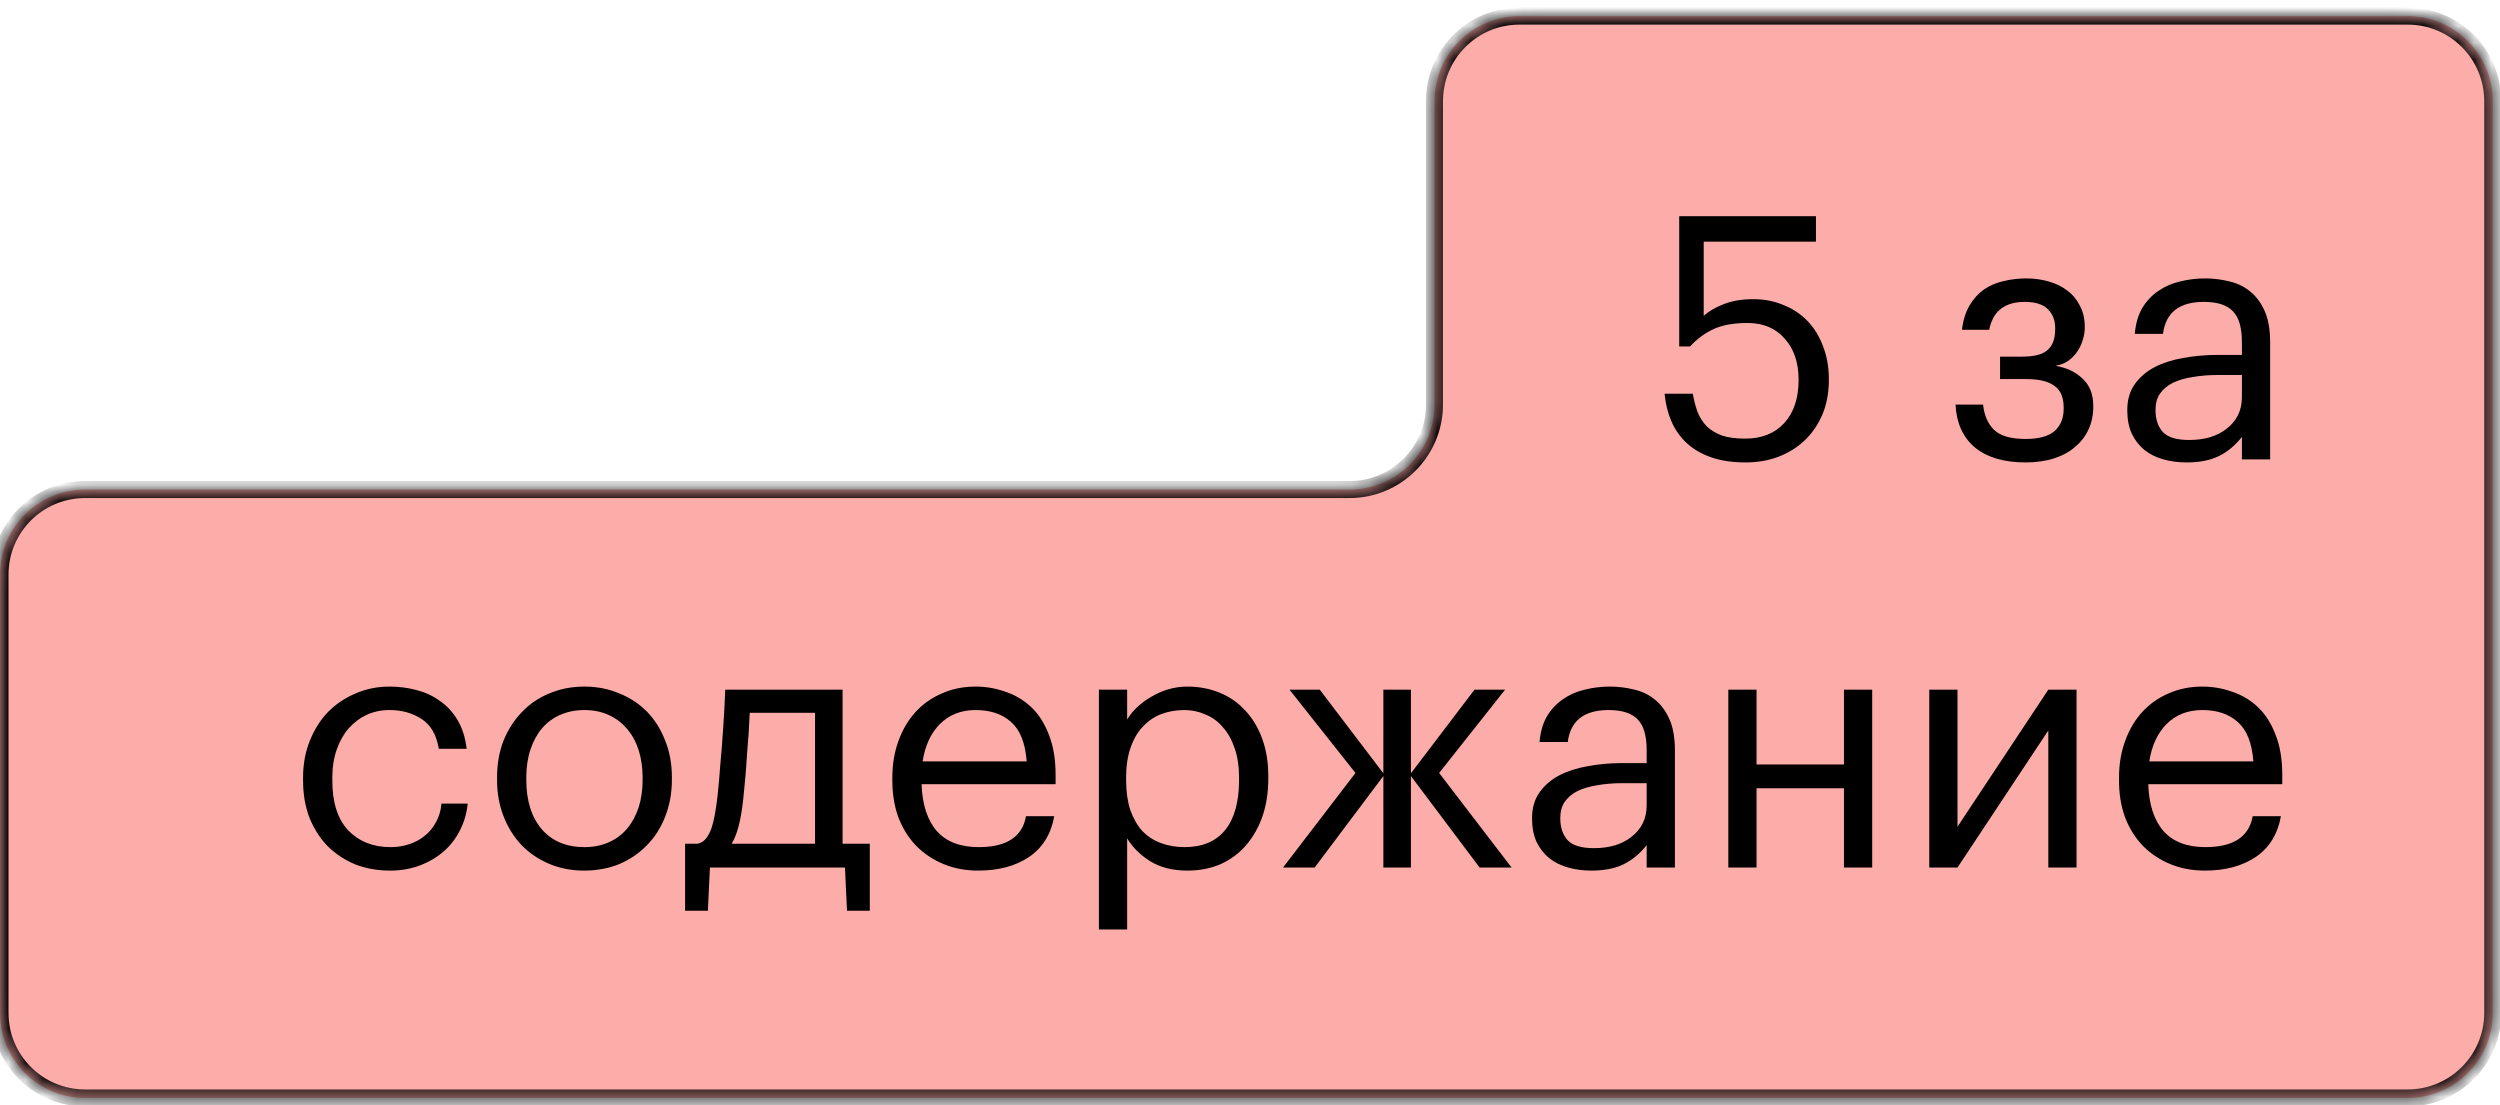
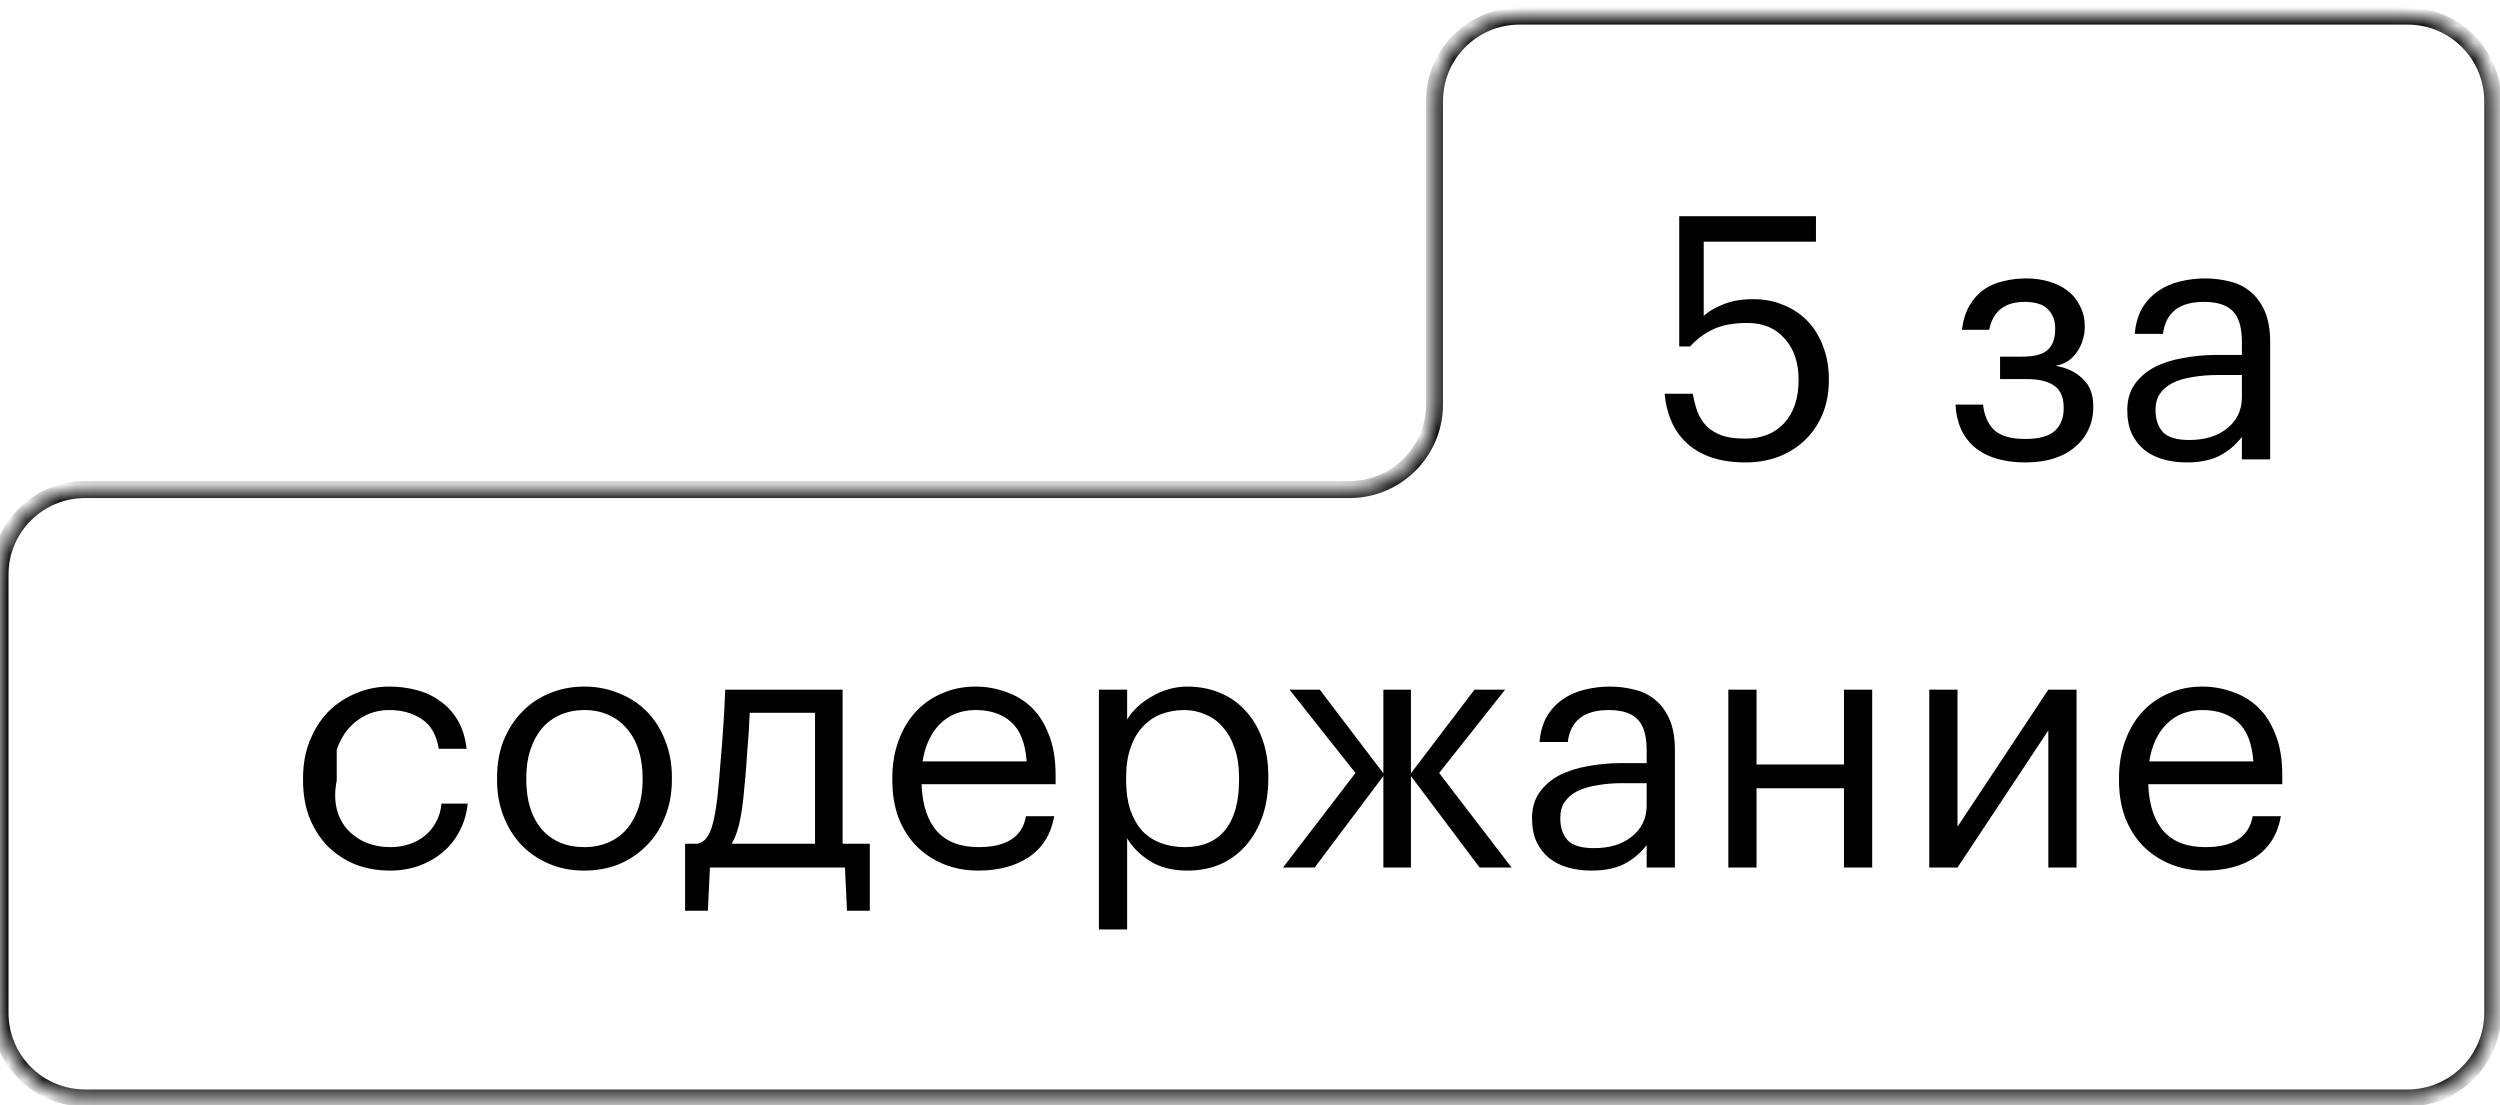
<svg xmlns="http://www.w3.org/2000/svg" width="147" height="65" viewBox="0 0 147 65" fill="none">
  <mask id="path-1-inside-1" fill="white">
    <path fill-rule="evenodd" clip-rule="evenodd" d="M89.348 0.947C86.587 0.947 84.348 3.185 84.348 5.947V23.786C84.348 26.548 82.11 28.786 79.348 28.786H5C2.239 28.786 0 31.025 0 33.786V59.559C0 62.321 2.239 64.559 5 64.559H141.572C144.334 64.559 146.572 62.321 146.572 59.559V36.99V33.786V5.947C146.572 3.185 144.334 0.947 141.572 0.947H89.348Z" />
  </mask>
-   <path fill-rule="evenodd" clip-rule="evenodd" d="M89.348 0.947C86.587 0.947 84.348 3.185 84.348 5.947V23.786C84.348 26.548 82.11 28.786 79.348 28.786H5C2.239 28.786 0 31.025 0 33.786V59.559C0 62.321 2.239 64.559 5 64.559H141.572C144.334 64.559 146.572 62.321 146.572 59.559V36.99V33.786V5.947C146.572 3.185 144.334 0.947 141.572 0.947H89.348Z" fill="#FCACA9" />
  <path d="M84.848 5.947C84.848 3.461 86.863 1.447 89.348 1.447V0.447C86.311 0.447 83.848 2.909 83.848 5.947H84.848ZM84.848 23.786V5.947H83.848V23.786H84.848ZM5 29.286H79.348V28.286H5V29.286ZM0.5 33.786C0.5 31.301 2.515 29.286 5 29.286V28.286C1.962 28.286 -0.5 30.749 -0.5 33.786H0.5ZM0.5 59.559V33.786H-0.5V59.559H0.5ZM5 64.059C2.515 64.059 0.5 62.044 0.5 59.559H-0.5C-0.5 62.597 1.962 65.059 5 65.059V64.059ZM141.572 64.059H5V65.059H141.572V64.059ZM146.072 59.559C146.072 62.044 144.057 64.059 141.572 64.059V65.059C144.61 65.059 147.072 62.597 147.072 59.559H146.072ZM146.072 36.99V59.559H147.072V36.99H146.072ZM146.072 33.786V36.99H147.072V33.786H146.072ZM146.072 5.947V33.786H147.072V5.947H146.072ZM141.572 1.447C144.057 1.447 146.072 3.461 146.072 5.947H147.072C147.072 2.909 144.61 0.447 141.572 0.447V1.447ZM89.348 1.447H141.572V0.447H89.348V1.447ZM83.848 23.786C83.848 26.272 81.834 28.286 79.348 28.286V29.286C82.386 29.286 84.848 26.824 84.848 23.786H83.848Z" fill="black" mask="url(#path-1-inside-1)" />
-   <path d="M102.638 27.191C101.865 27.191 101.191 27.091 100.618 26.891C100.045 26.691 99.565 26.411 99.178 26.051C98.791 25.691 98.491 25.265 98.278 24.771C98.065 24.278 97.931 23.738 97.878 23.151H99.538C99.605 23.538 99.698 23.898 99.818 24.231C99.951 24.551 100.131 24.831 100.358 25.071C100.598 25.298 100.898 25.478 101.258 25.611C101.618 25.731 102.071 25.791 102.618 25.791C103.591 25.791 104.358 25.485 104.918 24.871C105.478 24.258 105.758 23.411 105.758 22.331C105.758 21.318 105.485 20.511 104.938 19.911C104.405 19.298 103.678 18.991 102.758 18.991C101.918 18.991 101.238 19.118 100.718 19.371C100.211 19.611 99.765 19.945 99.378 20.371H98.738V12.711H106.778V14.211H100.178V18.571C100.471 18.305 100.858 18.078 101.338 17.891C101.831 17.691 102.418 17.591 103.098 17.591C103.738 17.591 104.325 17.705 104.858 17.931C105.405 18.145 105.878 18.458 106.278 18.871C106.678 19.285 106.985 19.785 107.198 20.371C107.425 20.945 107.538 21.598 107.538 22.331C107.538 23.091 107.411 23.771 107.158 24.371C106.905 24.971 106.551 25.485 106.098 25.911C105.658 26.325 105.138 26.645 104.538 26.871C103.951 27.085 103.318 27.191 102.638 27.191ZM122.584 19.271C122.584 19.511 122.544 19.751 122.464 19.991C122.397 20.231 122.29 20.458 122.144 20.671C122.01 20.871 121.837 21.051 121.624 21.211C121.41 21.358 121.157 21.458 120.864 21.511C121.517 21.618 122.05 21.871 122.464 22.271C122.877 22.658 123.084 23.191 123.084 23.871V23.931C123.084 24.411 122.99 24.851 122.804 25.251C122.63 25.638 122.37 25.978 122.024 26.271C121.69 26.565 121.277 26.791 120.784 26.951C120.29 27.111 119.73 27.191 119.104 27.191C117.837 27.191 116.844 26.898 116.124 26.311C115.417 25.711 115.037 24.871 114.984 23.791H116.604C116.67 24.418 116.884 24.911 117.244 25.271C117.617 25.631 118.237 25.811 119.104 25.811C119.877 25.811 120.444 25.658 120.804 25.351C121.164 25.031 121.344 24.591 121.344 24.031V23.971C121.344 23.371 121.164 22.945 120.804 22.691C120.444 22.425 119.904 22.291 119.184 22.291H117.604V20.971H118.904C119.597 20.971 120.09 20.845 120.384 20.591C120.69 20.338 120.844 19.925 120.844 19.351V19.291C120.844 18.838 120.704 18.471 120.424 18.191C120.144 17.898 119.684 17.751 119.044 17.751C118.47 17.751 118.01 17.885 117.664 18.151C117.317 18.405 117.084 18.818 116.964 19.391H115.364C115.43 18.831 115.577 18.358 115.804 17.971C116.03 17.585 116.31 17.271 116.644 17.031C116.99 16.791 117.377 16.625 117.804 16.531C118.23 16.425 118.677 16.371 119.144 16.371C119.61 16.371 120.05 16.431 120.464 16.551C120.89 16.671 121.257 16.851 121.564 17.091C121.884 17.331 122.13 17.631 122.304 17.991C122.49 18.338 122.584 18.745 122.584 19.211V19.271ZM128.564 27.191C128.084 27.191 127.631 27.131 127.204 27.011C126.777 26.891 126.404 26.705 126.084 26.451C125.777 26.198 125.531 25.878 125.344 25.491C125.171 25.105 125.084 24.645 125.084 24.111C125.084 23.511 125.231 23.005 125.524 22.591C125.817 22.178 126.204 21.845 126.684 21.591C127.177 21.338 127.737 21.158 128.364 21.051C129.004 20.931 129.657 20.871 130.324 20.871H131.824V20.111C131.824 19.271 131.651 18.671 131.304 18.311C130.957 17.938 130.384 17.751 129.584 17.751C128.144 17.751 127.344 18.378 127.184 19.631H125.524C125.577 19.031 125.724 18.525 125.964 18.111C126.217 17.698 126.531 17.365 126.904 17.111C127.291 16.845 127.717 16.658 128.184 16.551C128.664 16.431 129.157 16.371 129.664 16.371C130.157 16.371 130.637 16.431 131.104 16.551C131.571 16.658 131.977 16.858 132.324 17.151C132.671 17.431 132.951 17.811 133.164 18.291C133.377 18.771 133.484 19.378 133.484 20.111V27.011H131.824V25.691C131.437 26.185 130.991 26.558 130.484 26.811C129.977 27.065 129.337 27.191 128.564 27.191ZM128.724 25.871C129.164 25.871 129.571 25.818 129.944 25.711C130.331 25.591 130.657 25.425 130.924 25.211C131.204 24.998 131.424 24.738 131.584 24.431C131.744 24.111 131.824 23.751 131.824 23.351V22.051H130.384C129.864 22.051 129.377 22.091 128.924 22.171C128.484 22.238 128.097 22.351 127.764 22.511C127.444 22.671 127.191 22.885 127.004 23.151C126.831 23.405 126.744 23.725 126.744 24.111C126.744 24.658 126.891 25.091 127.184 25.411C127.477 25.718 127.991 25.871 128.724 25.871ZM22.94 51.191C22.207 51.191 21.527 51.071 20.9 50.831C20.287 50.578 19.747 50.225 19.28 49.771C18.827 49.305 18.467 48.745 18.2 48.091C17.947 47.438 17.82 46.705 17.82 45.891V45.731C17.82 44.931 17.954 44.205 18.22 43.551C18.487 42.885 18.847 42.318 19.3 41.851C19.767 41.385 20.307 41.025 20.92 40.771C21.534 40.505 22.194 40.371 22.9 40.371C23.447 40.371 23.974 40.438 24.48 40.571C25 40.705 25.46 40.918 25.86 41.211C26.274 41.491 26.62 41.865 26.9 42.331C27.18 42.798 27.36 43.365 27.44 44.031H25.8C25.667 43.205 25.327 42.618 24.78 42.271C24.247 41.925 23.62 41.751 22.9 41.751C22.42 41.751 21.974 41.845 21.56 42.031C21.16 42.218 20.807 42.485 20.5 42.831C20.207 43.165 19.974 43.578 19.8 44.071C19.627 44.565 19.54 45.118 19.54 45.731V45.891C19.54 47.185 19.854 48.165 20.48 48.831C21.12 49.485 21.947 49.811 22.96 49.811C23.334 49.811 23.687 49.758 24.02 49.651C24.367 49.545 24.674 49.385 24.94 49.171C25.22 48.958 25.447 48.691 25.62 48.371C25.807 48.051 25.92 47.678 25.96 47.251H27.5C27.447 47.811 27.294 48.338 27.04 48.831C26.8 49.311 26.48 49.725 26.08 50.071C25.68 50.418 25.214 50.691 24.68 50.891C24.147 51.091 23.567 51.191 22.94 51.191ZM34.367 49.811C34.886 49.811 35.36 49.718 35.786 49.531C36.213 49.345 36.573 49.078 36.867 48.731C37.16 48.385 37.386 47.971 37.547 47.491C37.706 46.998 37.786 46.458 37.786 45.871V45.731C37.786 45.131 37.706 44.585 37.547 44.091C37.386 43.598 37.153 43.178 36.846 42.831C36.553 42.485 36.193 42.218 35.767 42.031C35.353 41.845 34.886 41.751 34.367 41.751C33.846 41.751 33.373 41.845 32.947 42.031C32.52 42.218 32.16 42.485 31.866 42.831C31.573 43.178 31.346 43.598 31.186 44.091C31.026 44.571 30.947 45.111 30.947 45.711V45.871C30.947 47.071 31.247 48.031 31.846 48.751C32.46 49.458 33.3 49.811 34.367 49.811ZM34.346 51.191C33.6 51.191 32.913 51.058 32.286 50.791C31.66 50.525 31.12 50.158 30.666 49.691C30.213 49.211 29.86 48.645 29.607 47.991C29.353 47.338 29.227 46.631 29.227 45.871V45.711C29.227 44.925 29.353 44.205 29.607 43.551C29.873 42.898 30.233 42.338 30.686 41.871C31.14 41.391 31.68 41.025 32.306 40.771C32.933 40.505 33.62 40.371 34.367 40.371C35.1 40.371 35.78 40.505 36.407 40.771C37.047 41.025 37.593 41.385 38.047 41.851C38.5 42.318 38.853 42.878 39.106 43.531C39.373 44.185 39.507 44.905 39.507 45.691V45.851C39.507 46.638 39.373 47.365 39.106 48.031C38.853 48.685 38.493 49.245 38.026 49.711C37.573 50.178 37.033 50.545 36.407 50.811C35.78 51.065 35.093 51.191 34.346 51.191ZM43.704 46.971C43.637 47.585 43.551 48.105 43.444 48.531C43.337 48.958 43.197 49.318 43.024 49.611H47.924V41.911H44.084C44.071 42.258 44.051 42.645 44.024 43.071C43.997 43.485 43.964 43.918 43.924 44.371C43.897 44.825 43.864 45.278 43.824 45.731C43.784 46.171 43.744 46.585 43.704 46.971ZM41.624 53.551H40.284V49.611H41.024C41.237 49.558 41.404 49.451 41.524 49.291C41.657 49.118 41.764 48.911 41.844 48.671C41.924 48.418 41.991 48.138 42.044 47.831C42.097 47.525 42.144 47.205 42.184 46.871C42.251 46.258 42.311 45.585 42.364 44.851C42.431 44.118 42.484 43.431 42.524 42.791C42.577 42.045 42.617 41.298 42.644 40.551H49.544V49.611H51.144V53.551H49.804L49.684 51.011H41.744L41.624 53.551ZM57.529 51.191C56.782 51.191 56.102 51.065 55.489 50.811C54.875 50.558 54.342 50.205 53.889 49.751C53.435 49.285 53.082 48.725 52.829 48.071C52.589 47.418 52.469 46.691 52.469 45.891V45.731C52.469 44.945 52.589 44.225 52.829 43.571C53.069 42.905 53.402 42.338 53.829 41.871C54.269 41.391 54.789 41.025 55.389 40.771C55.989 40.505 56.649 40.371 57.369 40.371C57.969 40.371 58.549 40.471 59.109 40.671C59.682 40.858 60.189 41.158 60.629 41.571C61.069 41.985 61.415 42.525 61.669 43.191C61.935 43.845 62.069 44.638 62.069 45.571V46.111H54.189C54.229 47.311 54.529 48.231 55.089 48.871C55.649 49.498 56.469 49.811 57.549 49.811C59.189 49.811 60.115 49.205 60.329 47.991H61.989C61.802 49.045 61.309 49.845 60.509 50.391C59.709 50.925 58.715 51.191 57.529 51.191ZM60.369 44.771C60.289 43.691 59.982 42.918 59.449 42.451C58.929 41.985 58.235 41.751 57.369 41.751C56.515 41.751 55.815 42.025 55.269 42.571C54.735 43.105 54.395 43.838 54.249 44.771H60.369ZM64.616 40.551H66.276V42.311C66.423 42.058 66.616 41.818 66.856 41.591C67.109 41.351 67.389 41.145 67.696 40.971C68.003 40.785 68.336 40.638 68.696 40.531C69.056 40.425 69.429 40.371 69.816 40.371C70.496 40.371 71.129 40.491 71.716 40.731C72.303 40.971 72.803 41.318 73.216 41.771C73.643 42.225 73.976 42.778 74.216 43.431C74.456 44.085 74.576 44.818 74.576 45.631V45.791C74.576 46.591 74.463 47.325 74.236 47.991C74.009 48.645 73.689 49.211 73.276 49.691C72.863 50.171 72.363 50.545 71.776 50.811C71.189 51.065 70.536 51.191 69.816 51.191C68.949 51.191 68.216 51.005 67.616 50.631C67.029 50.258 66.583 49.811 66.276 49.291V54.651H64.616V40.551ZM69.656 49.811C70.696 49.811 71.489 49.478 72.036 48.811C72.583 48.131 72.856 47.151 72.856 45.871V45.711C72.856 45.058 72.769 44.485 72.596 43.991C72.423 43.485 72.189 43.071 71.896 42.751C71.616 42.418 71.276 42.171 70.876 42.011C70.489 41.838 70.076 41.751 69.636 41.751C69.156 41.751 68.703 41.831 68.276 41.991C67.863 42.151 67.503 42.398 67.196 42.731C66.889 43.051 66.649 43.465 66.476 43.971C66.303 44.465 66.216 45.045 66.216 45.711V45.871C66.216 46.538 66.296 47.118 66.456 47.611C66.629 48.105 66.863 48.518 67.156 48.851C67.463 49.171 67.829 49.411 68.256 49.571C68.683 49.731 69.149 49.811 69.656 49.811ZM81.342 45.631L77.302 51.011H75.442L79.702 45.451L75.822 40.551H77.602L81.342 45.471V40.551H82.962V45.471L86.702 40.551H88.502L84.622 45.451L88.882 51.011H87.002L82.962 45.631V51.011H81.342V45.631ZM93.564 51.191C93.084 51.191 92.631 51.131 92.204 51.011C91.777 50.891 91.404 50.705 91.084 50.451C90.777 50.198 90.531 49.878 90.344 49.491C90.171 49.105 90.084 48.645 90.084 48.111C90.084 47.511 90.231 47.005 90.524 46.591C90.817 46.178 91.204 45.845 91.684 45.591C92.177 45.338 92.737 45.158 93.364 45.051C94.004 44.931 94.657 44.871 95.324 44.871H96.824V44.111C96.824 43.271 96.651 42.671 96.304 42.311C95.957 41.938 95.384 41.751 94.584 41.751C93.144 41.751 92.344 42.378 92.184 43.631H90.524C90.577 43.031 90.724 42.525 90.964 42.111C91.217 41.698 91.531 41.365 91.904 41.111C92.291 40.845 92.717 40.658 93.184 40.551C93.664 40.431 94.157 40.371 94.664 40.371C95.157 40.371 95.637 40.431 96.104 40.551C96.571 40.658 96.977 40.858 97.324 41.151C97.671 41.431 97.951 41.811 98.164 42.291C98.377 42.771 98.484 43.378 98.484 44.111V51.011H96.824V49.691C96.437 50.185 95.991 50.558 95.484 50.811C94.977 51.065 94.337 51.191 93.564 51.191ZM93.724 49.871C94.164 49.871 94.571 49.818 94.944 49.711C95.331 49.591 95.657 49.425 95.924 49.211C96.204 48.998 96.424 48.738 96.584 48.431C96.744 48.111 96.824 47.751 96.824 47.351V46.051H95.384C94.864 46.051 94.377 46.091 93.924 46.171C93.484 46.238 93.097 46.351 92.764 46.511C92.444 46.671 92.191 46.885 92.004 47.151C91.831 47.405 91.744 47.725 91.744 48.111C91.744 48.658 91.891 49.091 92.184 49.411C92.477 49.718 92.991 49.871 93.724 49.871ZM108.425 46.351H103.285V51.011H101.625V40.551H103.285V44.951H108.425V40.551H110.085V51.011H108.425V46.351ZM113.441 51.011V40.551H115.101V48.611L120.441 40.551H122.101V51.011H120.441V42.951L115.101 51.011H113.441ZM129.658 51.191C128.911 51.191 128.231 51.065 127.618 50.811C127.004 50.558 126.471 50.205 126.018 49.751C125.564 49.285 125.211 48.725 124.958 48.071C124.718 47.418 124.598 46.691 124.598 45.891V45.731C124.598 44.945 124.718 44.225 124.958 43.571C125.198 42.905 125.531 42.338 125.958 41.871C126.398 41.391 126.918 41.025 127.518 40.771C128.118 40.505 128.778 40.371 129.498 40.371C130.098 40.371 130.678 40.471 131.238 40.671C131.811 40.858 132.318 41.158 132.758 41.571C133.198 41.985 133.544 42.525 133.798 43.191C134.064 43.845 134.198 44.638 134.198 45.571V46.111H126.318C126.358 47.311 126.658 48.231 127.218 48.871C127.778 49.498 128.598 49.811 129.678 49.811C131.318 49.811 132.244 49.205 132.458 47.991H134.118C133.931 49.045 133.438 49.845 132.638 50.391C131.838 50.925 130.844 51.191 129.658 51.191ZM132.498 44.771C132.418 43.691 132.111 42.918 131.578 42.451C131.058 41.985 130.364 41.751 129.498 41.751C128.644 41.751 127.944 42.025 127.398 42.571C126.864 43.105 126.524 43.838 126.378 44.771H132.498Z" fill="black" />
+   <path d="M102.638 27.191C101.865 27.191 101.191 27.091 100.618 26.891C100.045 26.691 99.565 26.411 99.178 26.051C98.791 25.691 98.491 25.265 98.278 24.771C98.065 24.278 97.931 23.738 97.878 23.151H99.538C99.605 23.538 99.698 23.898 99.818 24.231C99.951 24.551 100.131 24.831 100.358 25.071C100.598 25.298 100.898 25.478 101.258 25.611C101.618 25.731 102.071 25.791 102.618 25.791C103.591 25.791 104.358 25.485 104.918 24.871C105.478 24.258 105.758 23.411 105.758 22.331C105.758 21.318 105.485 20.511 104.938 19.911C104.405 19.298 103.678 18.991 102.758 18.991C101.918 18.991 101.238 19.118 100.718 19.371C100.211 19.611 99.765 19.945 99.378 20.371H98.738V12.711H106.778V14.211H100.178V18.571C100.471 18.305 100.858 18.078 101.338 17.891C101.831 17.691 102.418 17.591 103.098 17.591C103.738 17.591 104.325 17.705 104.858 17.931C105.405 18.145 105.878 18.458 106.278 18.871C106.678 19.285 106.985 19.785 107.198 20.371C107.425 20.945 107.538 21.598 107.538 22.331C107.538 23.091 107.411 23.771 107.158 24.371C106.905 24.971 106.551 25.485 106.098 25.911C105.658 26.325 105.138 26.645 104.538 26.871C103.951 27.085 103.318 27.191 102.638 27.191ZM122.584 19.271C122.584 19.511 122.544 19.751 122.464 19.991C122.397 20.231 122.29 20.458 122.144 20.671C122.01 20.871 121.837 21.051 121.624 21.211C121.41 21.358 121.157 21.458 120.864 21.511C121.517 21.618 122.05 21.871 122.464 22.271C122.877 22.658 123.084 23.191 123.084 23.871V23.931C123.084 24.411 122.99 24.851 122.804 25.251C122.63 25.638 122.37 25.978 122.024 26.271C121.69 26.565 121.277 26.791 120.784 26.951C120.29 27.111 119.73 27.191 119.104 27.191C117.837 27.191 116.844 26.898 116.124 26.311C115.417 25.711 115.037 24.871 114.984 23.791H116.604C116.67 24.418 116.884 24.911 117.244 25.271C117.617 25.631 118.237 25.811 119.104 25.811C119.877 25.811 120.444 25.658 120.804 25.351C121.164 25.031 121.344 24.591 121.344 24.031V23.971C121.344 23.371 121.164 22.945 120.804 22.691C120.444 22.425 119.904 22.291 119.184 22.291H117.604V20.971H118.904C119.597 20.971 120.09 20.845 120.384 20.591C120.69 20.338 120.844 19.925 120.844 19.351V19.291C120.844 18.838 120.704 18.471 120.424 18.191C120.144 17.898 119.684 17.751 119.044 17.751C118.47 17.751 118.01 17.885 117.664 18.151C117.317 18.405 117.084 18.818 116.964 19.391H115.364C115.43 18.831 115.577 18.358 115.804 17.971C116.03 17.585 116.31 17.271 116.644 17.031C116.99 16.791 117.377 16.625 117.804 16.531C118.23 16.425 118.677 16.371 119.144 16.371C119.61 16.371 120.05 16.431 120.464 16.551C120.89 16.671 121.257 16.851 121.564 17.091C121.884 17.331 122.13 17.631 122.304 17.991C122.49 18.338 122.584 18.745 122.584 19.211V19.271ZM128.564 27.191C128.084 27.191 127.631 27.131 127.204 27.011C126.777 26.891 126.404 26.705 126.084 26.451C125.777 26.198 125.531 25.878 125.344 25.491C125.171 25.105 125.084 24.645 125.084 24.111C125.084 23.511 125.231 23.005 125.524 22.591C125.817 22.178 126.204 21.845 126.684 21.591C127.177 21.338 127.737 21.158 128.364 21.051C129.004 20.931 129.657 20.871 130.324 20.871H131.824V20.111C131.824 19.271 131.651 18.671 131.304 18.311C130.957 17.938 130.384 17.751 129.584 17.751C128.144 17.751 127.344 18.378 127.184 19.631H125.524C125.577 19.031 125.724 18.525 125.964 18.111C126.217 17.698 126.531 17.365 126.904 17.111C127.291 16.845 127.717 16.658 128.184 16.551C128.664 16.431 129.157 16.371 129.664 16.371C130.157 16.371 130.637 16.431 131.104 16.551C131.571 16.658 131.977 16.858 132.324 17.151C132.671 17.431 132.951 17.811 133.164 18.291C133.377 18.771 133.484 19.378 133.484 20.111V27.011H131.824V25.691C131.437 26.185 130.991 26.558 130.484 26.811C129.977 27.065 129.337 27.191 128.564 27.191ZM128.724 25.871C129.164 25.871 129.571 25.818 129.944 25.711C130.331 25.591 130.657 25.425 130.924 25.211C131.204 24.998 131.424 24.738 131.584 24.431C131.744 24.111 131.824 23.751 131.824 23.351V22.051H130.384C129.864 22.051 129.377 22.091 128.924 22.171C128.484 22.238 128.097 22.351 127.764 22.511C127.444 22.671 127.191 22.885 127.004 23.151C126.831 23.405 126.744 23.725 126.744 24.111C126.744 24.658 126.891 25.091 127.184 25.411C127.477 25.718 127.991 25.871 128.724 25.871ZM22.94 51.191C22.207 51.191 21.527 51.071 20.9 50.831C20.287 50.578 19.747 50.225 19.28 49.771C18.827 49.305 18.467 48.745 18.2 48.091C17.947 47.438 17.82 46.705 17.82 45.891V45.731C17.82 44.931 17.954 44.205 18.22 43.551C18.487 42.885 18.847 42.318 19.3 41.851C19.767 41.385 20.307 41.025 20.92 40.771C21.534 40.505 22.194 40.371 22.9 40.371C23.447 40.371 23.974 40.438 24.48 40.571C25 40.705 25.46 40.918 25.86 41.211C26.274 41.491 26.62 41.865 26.9 42.331C27.18 42.798 27.36 43.365 27.44 44.031H25.8C25.667 43.205 25.327 42.618 24.78 42.271C24.247 41.925 23.62 41.751 22.9 41.751C22.42 41.751 21.974 41.845 21.56 42.031C21.16 42.218 20.807 42.485 20.5 42.831C20.207 43.165 19.974 43.578 19.8 44.071V45.891C19.54 47.185 19.854 48.165 20.48 48.831C21.12 49.485 21.947 49.811 22.96 49.811C23.334 49.811 23.687 49.758 24.02 49.651C24.367 49.545 24.674 49.385 24.94 49.171C25.22 48.958 25.447 48.691 25.62 48.371C25.807 48.051 25.92 47.678 25.96 47.251H27.5C27.447 47.811 27.294 48.338 27.04 48.831C26.8 49.311 26.48 49.725 26.08 50.071C25.68 50.418 25.214 50.691 24.68 50.891C24.147 51.091 23.567 51.191 22.94 51.191ZM34.367 49.811C34.886 49.811 35.36 49.718 35.786 49.531C36.213 49.345 36.573 49.078 36.867 48.731C37.16 48.385 37.386 47.971 37.547 47.491C37.706 46.998 37.786 46.458 37.786 45.871V45.731C37.786 45.131 37.706 44.585 37.547 44.091C37.386 43.598 37.153 43.178 36.846 42.831C36.553 42.485 36.193 42.218 35.767 42.031C35.353 41.845 34.886 41.751 34.367 41.751C33.846 41.751 33.373 41.845 32.947 42.031C32.52 42.218 32.16 42.485 31.866 42.831C31.573 43.178 31.346 43.598 31.186 44.091C31.026 44.571 30.947 45.111 30.947 45.711V45.871C30.947 47.071 31.247 48.031 31.846 48.751C32.46 49.458 33.3 49.811 34.367 49.811ZM34.346 51.191C33.6 51.191 32.913 51.058 32.286 50.791C31.66 50.525 31.12 50.158 30.666 49.691C30.213 49.211 29.86 48.645 29.607 47.991C29.353 47.338 29.227 46.631 29.227 45.871V45.711C29.227 44.925 29.353 44.205 29.607 43.551C29.873 42.898 30.233 42.338 30.686 41.871C31.14 41.391 31.68 41.025 32.306 40.771C32.933 40.505 33.62 40.371 34.367 40.371C35.1 40.371 35.78 40.505 36.407 40.771C37.047 41.025 37.593 41.385 38.047 41.851C38.5 42.318 38.853 42.878 39.106 43.531C39.373 44.185 39.507 44.905 39.507 45.691V45.851C39.507 46.638 39.373 47.365 39.106 48.031C38.853 48.685 38.493 49.245 38.026 49.711C37.573 50.178 37.033 50.545 36.407 50.811C35.78 51.065 35.093 51.191 34.346 51.191ZM43.704 46.971C43.637 47.585 43.551 48.105 43.444 48.531C43.337 48.958 43.197 49.318 43.024 49.611H47.924V41.911H44.084C44.071 42.258 44.051 42.645 44.024 43.071C43.997 43.485 43.964 43.918 43.924 44.371C43.897 44.825 43.864 45.278 43.824 45.731C43.784 46.171 43.744 46.585 43.704 46.971ZM41.624 53.551H40.284V49.611H41.024C41.237 49.558 41.404 49.451 41.524 49.291C41.657 49.118 41.764 48.911 41.844 48.671C41.924 48.418 41.991 48.138 42.044 47.831C42.097 47.525 42.144 47.205 42.184 46.871C42.251 46.258 42.311 45.585 42.364 44.851C42.431 44.118 42.484 43.431 42.524 42.791C42.577 42.045 42.617 41.298 42.644 40.551H49.544V49.611H51.144V53.551H49.804L49.684 51.011H41.744L41.624 53.551ZM57.529 51.191C56.782 51.191 56.102 51.065 55.489 50.811C54.875 50.558 54.342 50.205 53.889 49.751C53.435 49.285 53.082 48.725 52.829 48.071C52.589 47.418 52.469 46.691 52.469 45.891V45.731C52.469 44.945 52.589 44.225 52.829 43.571C53.069 42.905 53.402 42.338 53.829 41.871C54.269 41.391 54.789 41.025 55.389 40.771C55.989 40.505 56.649 40.371 57.369 40.371C57.969 40.371 58.549 40.471 59.109 40.671C59.682 40.858 60.189 41.158 60.629 41.571C61.069 41.985 61.415 42.525 61.669 43.191C61.935 43.845 62.069 44.638 62.069 45.571V46.111H54.189C54.229 47.311 54.529 48.231 55.089 48.871C55.649 49.498 56.469 49.811 57.549 49.811C59.189 49.811 60.115 49.205 60.329 47.991H61.989C61.802 49.045 61.309 49.845 60.509 50.391C59.709 50.925 58.715 51.191 57.529 51.191ZM60.369 44.771C60.289 43.691 59.982 42.918 59.449 42.451C58.929 41.985 58.235 41.751 57.369 41.751C56.515 41.751 55.815 42.025 55.269 42.571C54.735 43.105 54.395 43.838 54.249 44.771H60.369ZM64.616 40.551H66.276V42.311C66.423 42.058 66.616 41.818 66.856 41.591C67.109 41.351 67.389 41.145 67.696 40.971C68.003 40.785 68.336 40.638 68.696 40.531C69.056 40.425 69.429 40.371 69.816 40.371C70.496 40.371 71.129 40.491 71.716 40.731C72.303 40.971 72.803 41.318 73.216 41.771C73.643 42.225 73.976 42.778 74.216 43.431C74.456 44.085 74.576 44.818 74.576 45.631V45.791C74.576 46.591 74.463 47.325 74.236 47.991C74.009 48.645 73.689 49.211 73.276 49.691C72.863 50.171 72.363 50.545 71.776 50.811C71.189 51.065 70.536 51.191 69.816 51.191C68.949 51.191 68.216 51.005 67.616 50.631C67.029 50.258 66.583 49.811 66.276 49.291V54.651H64.616V40.551ZM69.656 49.811C70.696 49.811 71.489 49.478 72.036 48.811C72.583 48.131 72.856 47.151 72.856 45.871V45.711C72.856 45.058 72.769 44.485 72.596 43.991C72.423 43.485 72.189 43.071 71.896 42.751C71.616 42.418 71.276 42.171 70.876 42.011C70.489 41.838 70.076 41.751 69.636 41.751C69.156 41.751 68.703 41.831 68.276 41.991C67.863 42.151 67.503 42.398 67.196 42.731C66.889 43.051 66.649 43.465 66.476 43.971C66.303 44.465 66.216 45.045 66.216 45.711V45.871C66.216 46.538 66.296 47.118 66.456 47.611C66.629 48.105 66.863 48.518 67.156 48.851C67.463 49.171 67.829 49.411 68.256 49.571C68.683 49.731 69.149 49.811 69.656 49.811ZM81.342 45.631L77.302 51.011H75.442L79.702 45.451L75.822 40.551H77.602L81.342 45.471V40.551H82.962V45.471L86.702 40.551H88.502L84.622 45.451L88.882 51.011H87.002L82.962 45.631V51.011H81.342V45.631ZM93.564 51.191C93.084 51.191 92.631 51.131 92.204 51.011C91.777 50.891 91.404 50.705 91.084 50.451C90.777 50.198 90.531 49.878 90.344 49.491C90.171 49.105 90.084 48.645 90.084 48.111C90.084 47.511 90.231 47.005 90.524 46.591C90.817 46.178 91.204 45.845 91.684 45.591C92.177 45.338 92.737 45.158 93.364 45.051C94.004 44.931 94.657 44.871 95.324 44.871H96.824V44.111C96.824 43.271 96.651 42.671 96.304 42.311C95.957 41.938 95.384 41.751 94.584 41.751C93.144 41.751 92.344 42.378 92.184 43.631H90.524C90.577 43.031 90.724 42.525 90.964 42.111C91.217 41.698 91.531 41.365 91.904 41.111C92.291 40.845 92.717 40.658 93.184 40.551C93.664 40.431 94.157 40.371 94.664 40.371C95.157 40.371 95.637 40.431 96.104 40.551C96.571 40.658 96.977 40.858 97.324 41.151C97.671 41.431 97.951 41.811 98.164 42.291C98.377 42.771 98.484 43.378 98.484 44.111V51.011H96.824V49.691C96.437 50.185 95.991 50.558 95.484 50.811C94.977 51.065 94.337 51.191 93.564 51.191ZM93.724 49.871C94.164 49.871 94.571 49.818 94.944 49.711C95.331 49.591 95.657 49.425 95.924 49.211C96.204 48.998 96.424 48.738 96.584 48.431C96.744 48.111 96.824 47.751 96.824 47.351V46.051H95.384C94.864 46.051 94.377 46.091 93.924 46.171C93.484 46.238 93.097 46.351 92.764 46.511C92.444 46.671 92.191 46.885 92.004 47.151C91.831 47.405 91.744 47.725 91.744 48.111C91.744 48.658 91.891 49.091 92.184 49.411C92.477 49.718 92.991 49.871 93.724 49.871ZM108.425 46.351H103.285V51.011H101.625V40.551H103.285V44.951H108.425V40.551H110.085V51.011H108.425V46.351ZM113.441 51.011V40.551H115.101V48.611L120.441 40.551H122.101V51.011H120.441V42.951L115.101 51.011H113.441ZM129.658 51.191C128.911 51.191 128.231 51.065 127.618 50.811C127.004 50.558 126.471 50.205 126.018 49.751C125.564 49.285 125.211 48.725 124.958 48.071C124.718 47.418 124.598 46.691 124.598 45.891V45.731C124.598 44.945 124.718 44.225 124.958 43.571C125.198 42.905 125.531 42.338 125.958 41.871C126.398 41.391 126.918 41.025 127.518 40.771C128.118 40.505 128.778 40.371 129.498 40.371C130.098 40.371 130.678 40.471 131.238 40.671C131.811 40.858 132.318 41.158 132.758 41.571C133.198 41.985 133.544 42.525 133.798 43.191C134.064 43.845 134.198 44.638 134.198 45.571V46.111H126.318C126.358 47.311 126.658 48.231 127.218 48.871C127.778 49.498 128.598 49.811 129.678 49.811C131.318 49.811 132.244 49.205 132.458 47.991H134.118C133.931 49.045 133.438 49.845 132.638 50.391C131.838 50.925 130.844 51.191 129.658 51.191ZM132.498 44.771C132.418 43.691 132.111 42.918 131.578 42.451C131.058 41.985 130.364 41.751 129.498 41.751C128.644 41.751 127.944 42.025 127.398 42.571C126.864 43.105 126.524 43.838 126.378 44.771H132.498Z" fill="black" />
</svg>